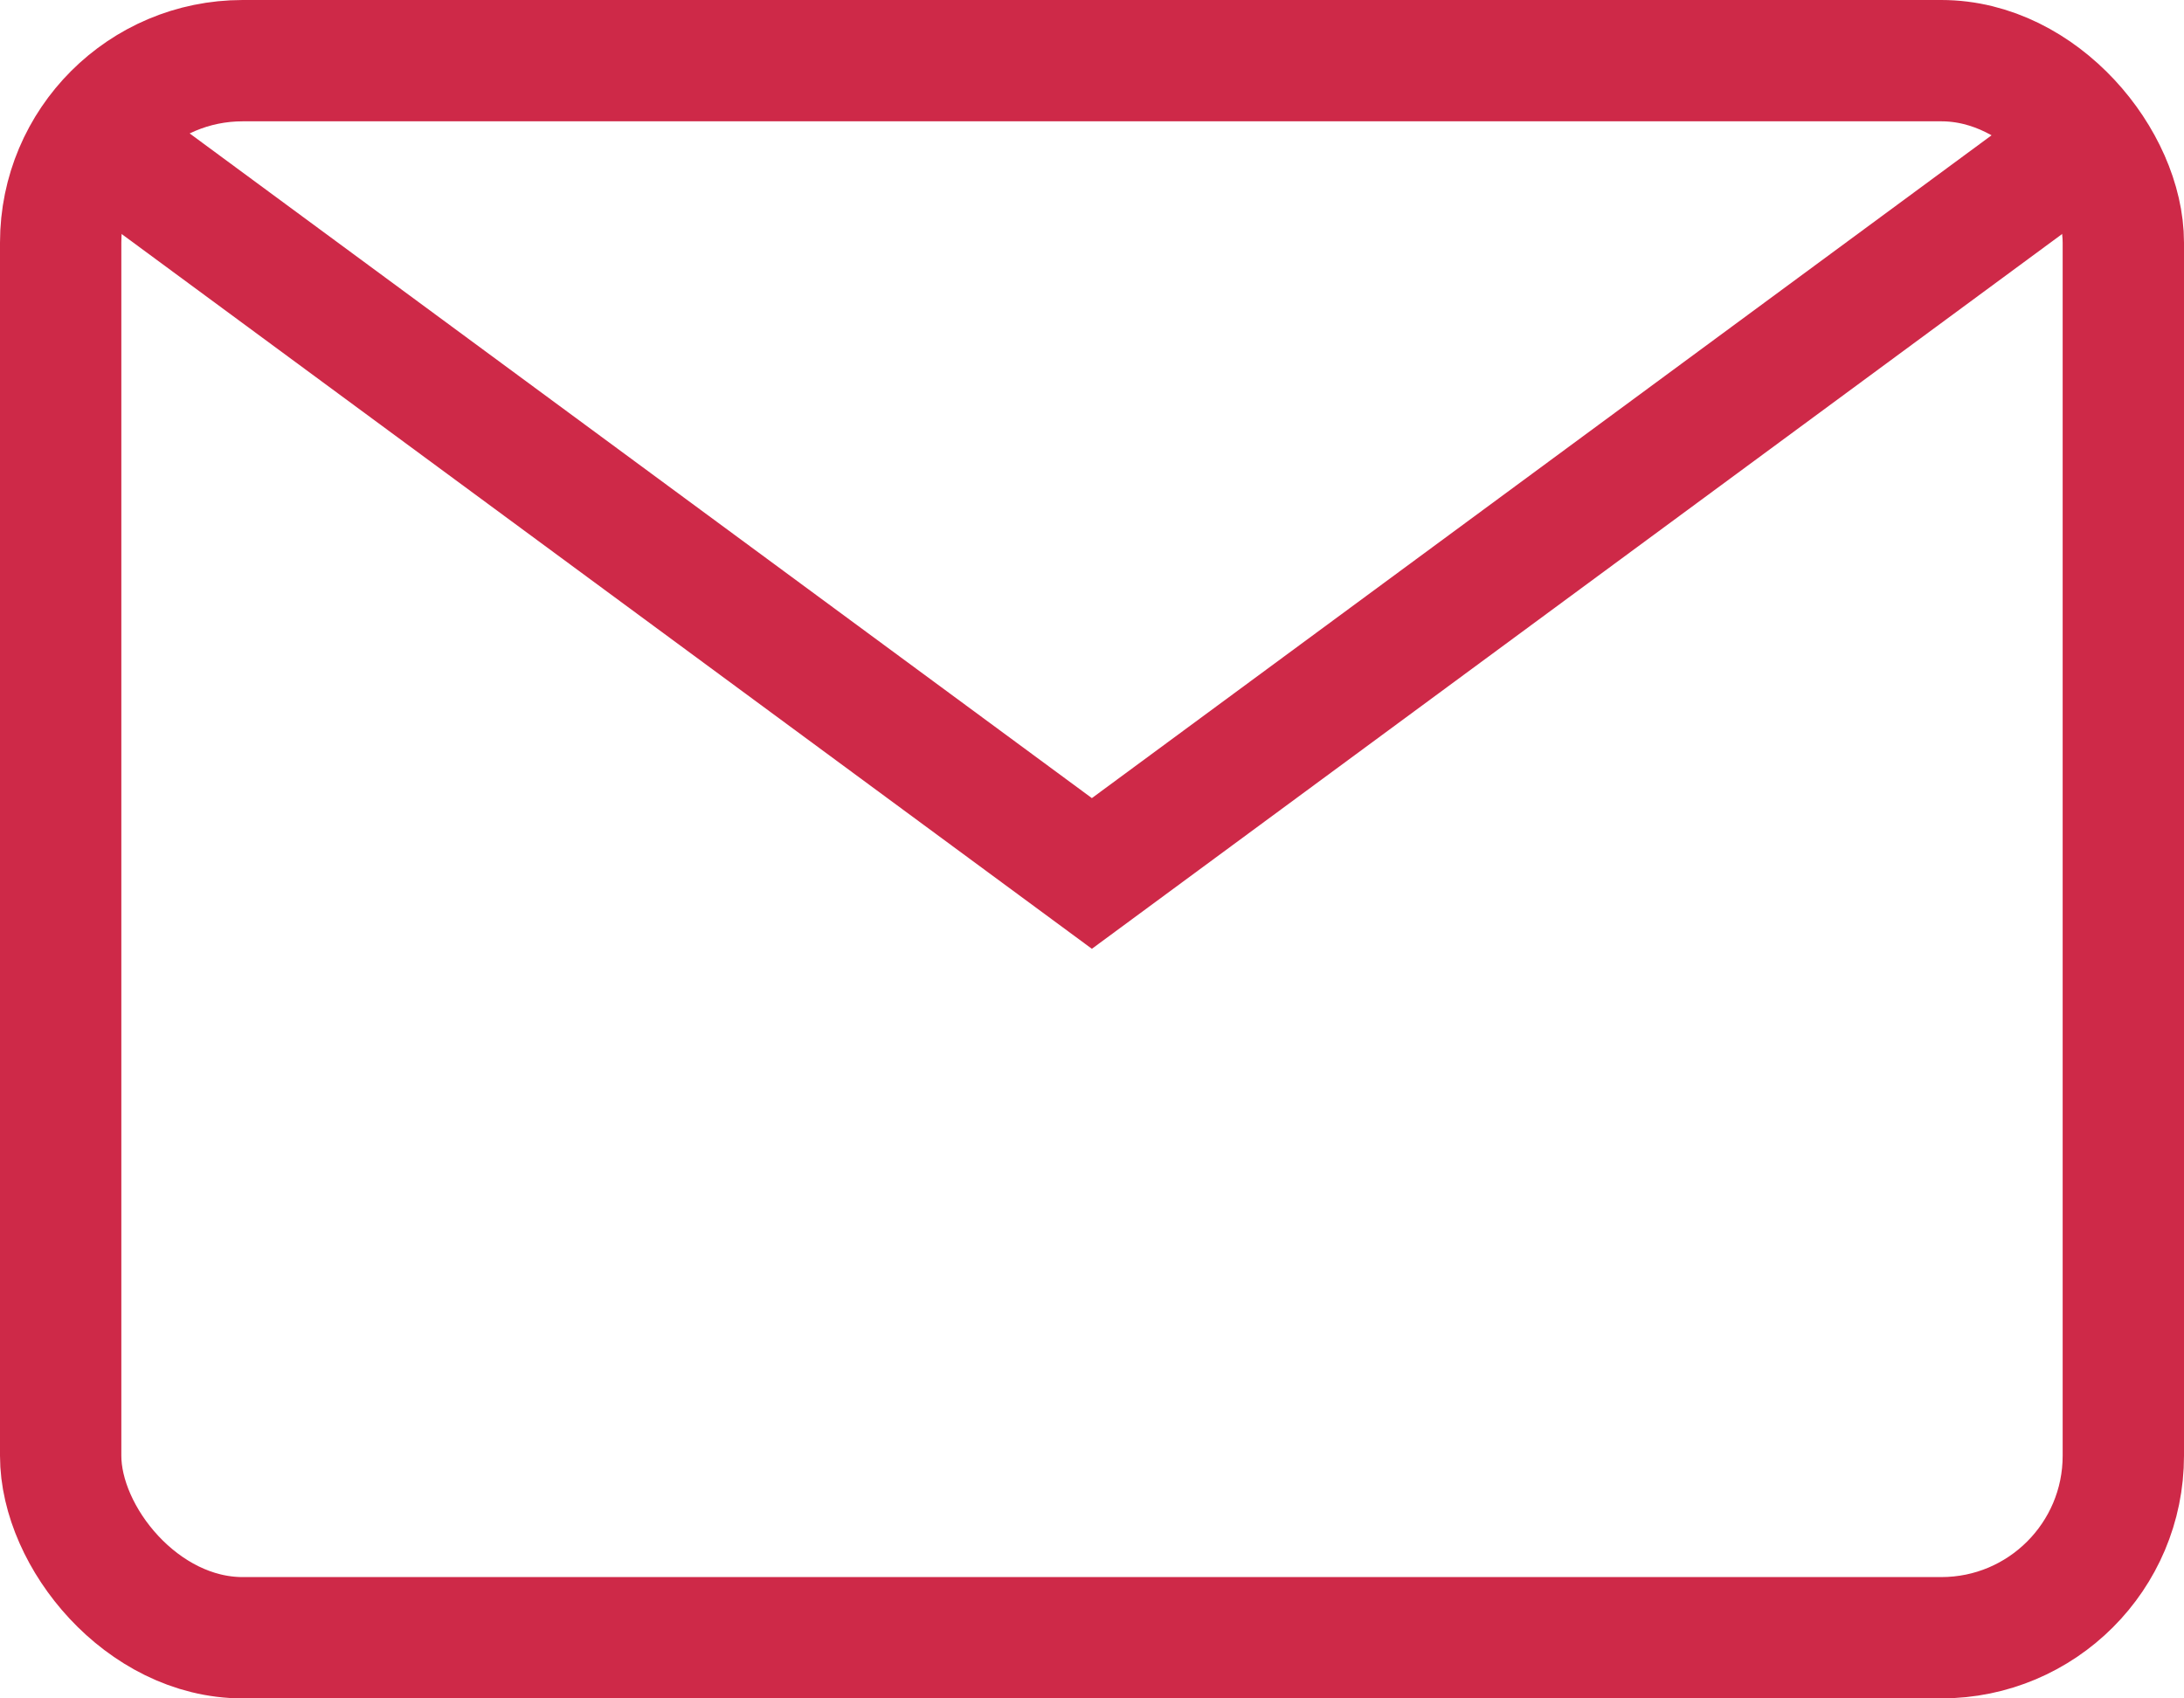
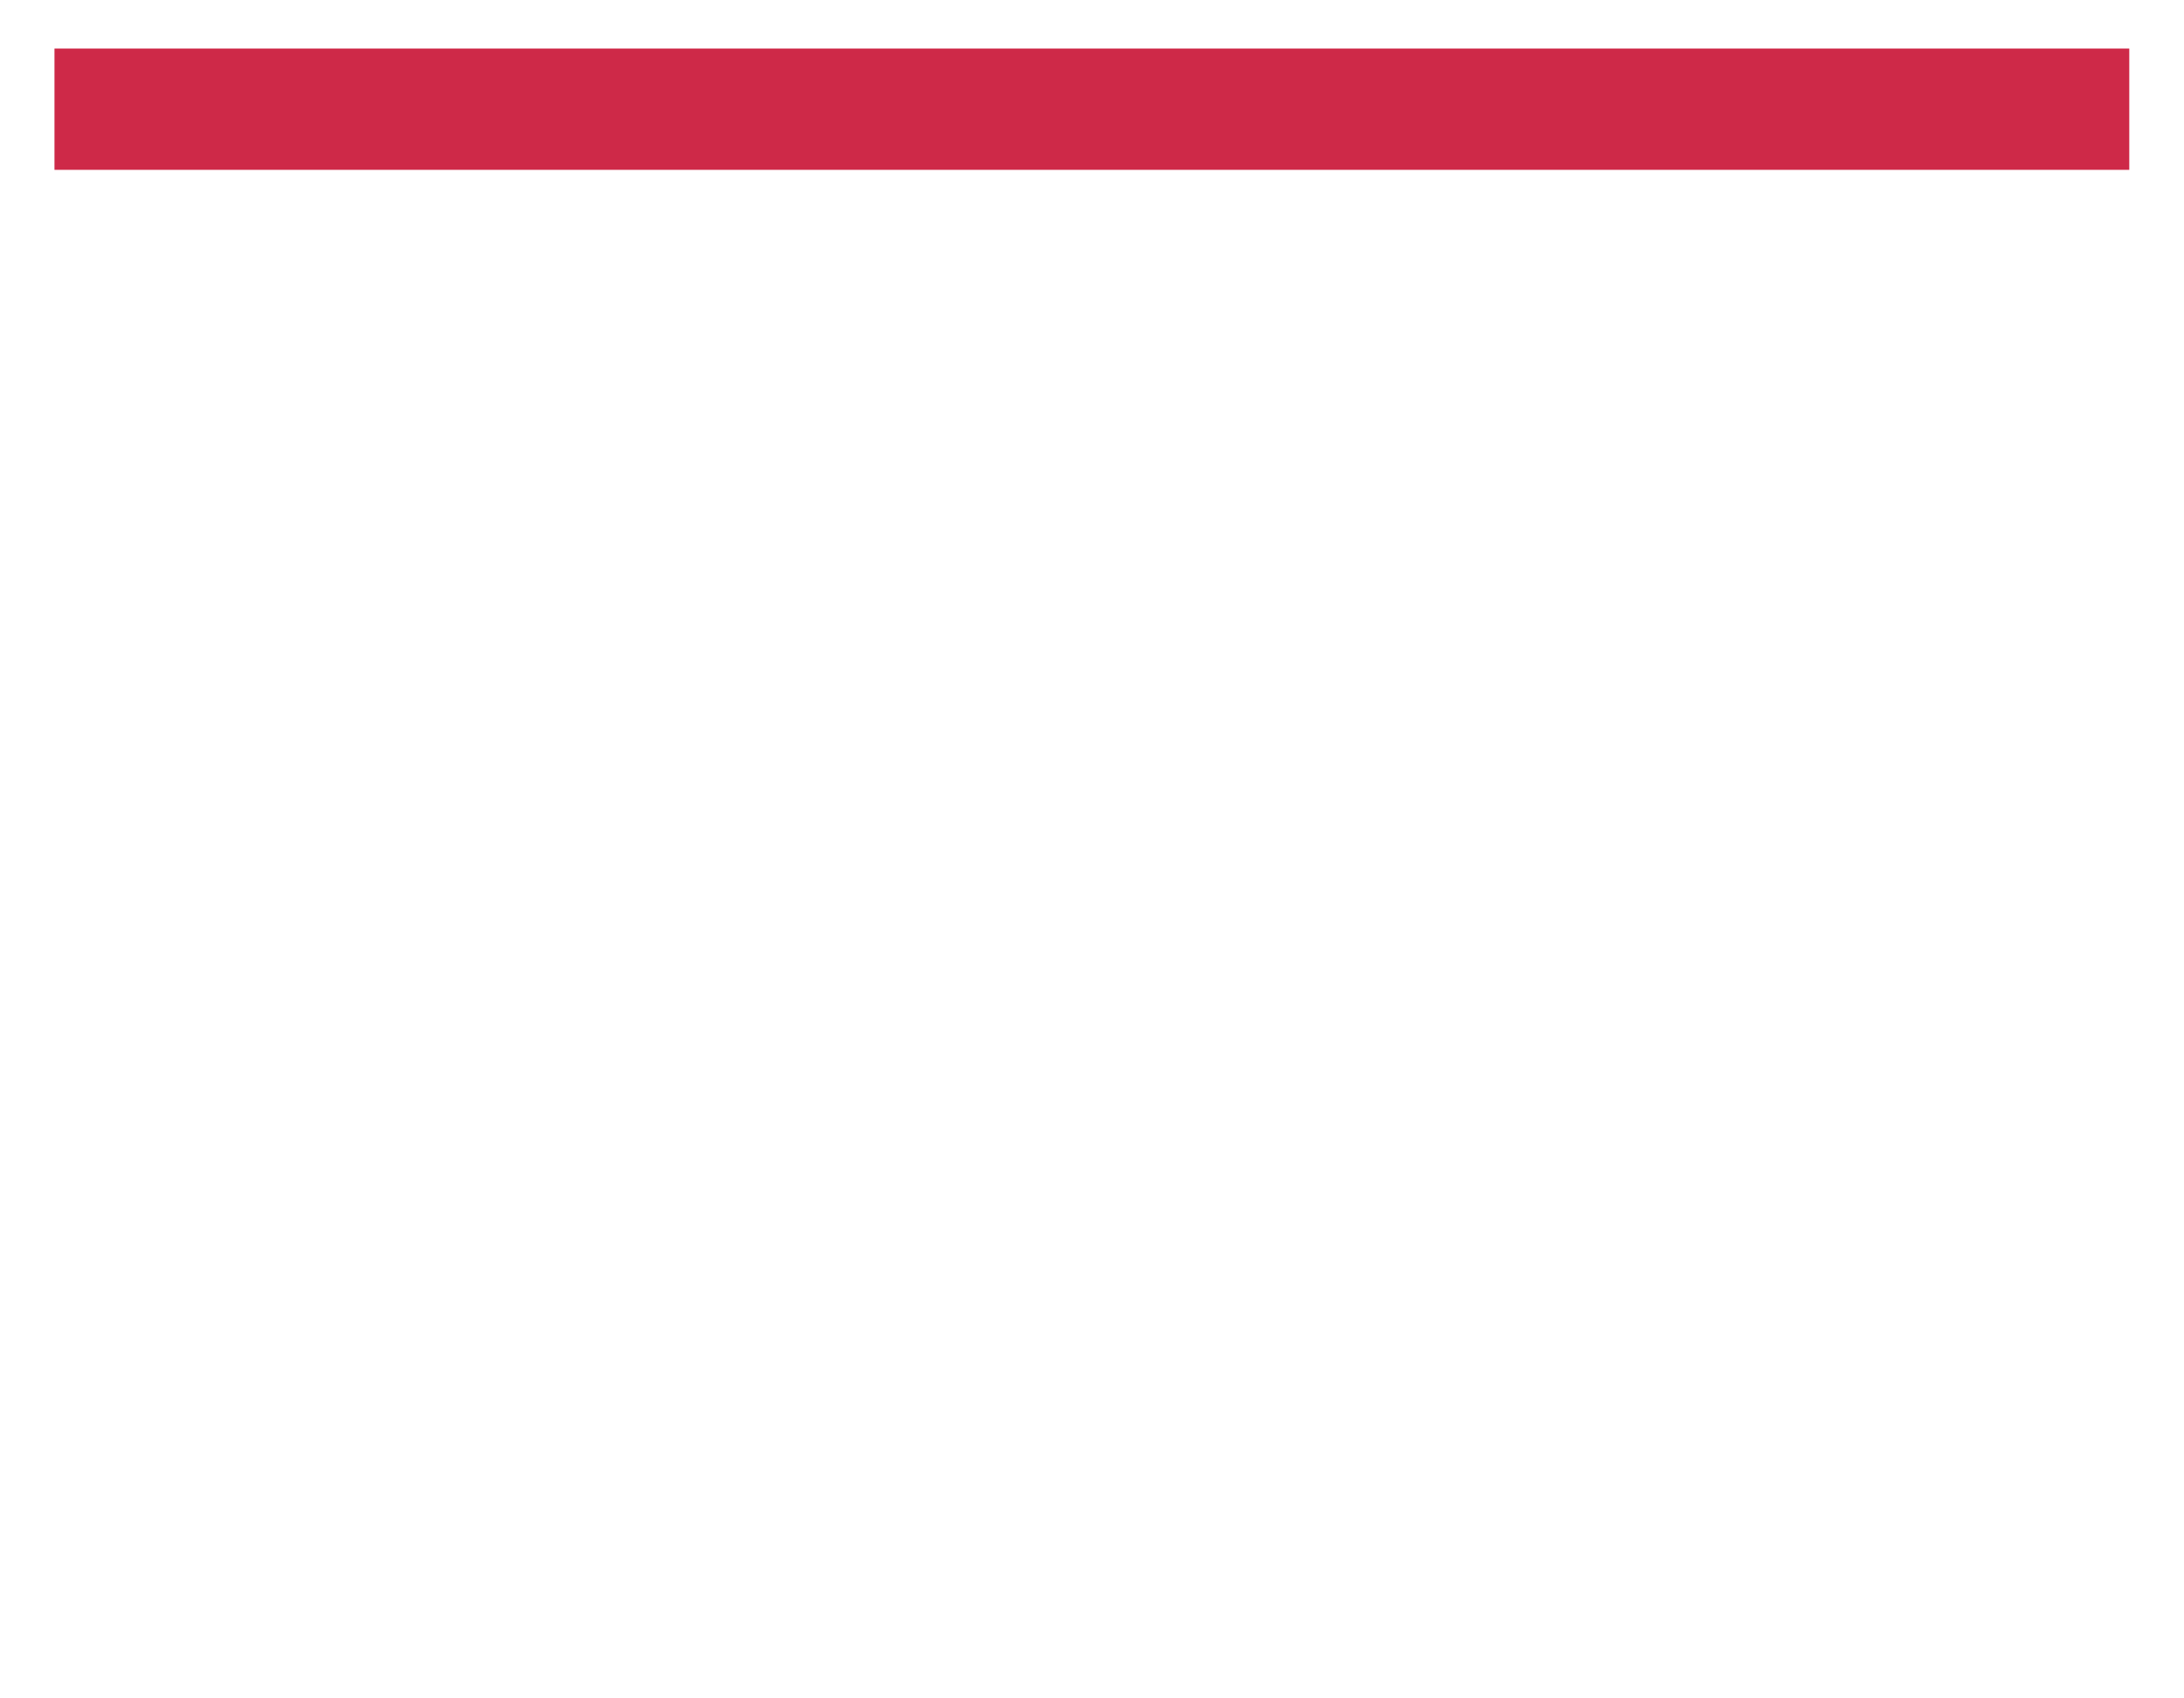
<svg xmlns="http://www.w3.org/2000/svg" width="18" height="14" viewBox="0 0 18 14" fill="none">
-   <rect x="0.5" y="0.5" width="17" height="13" rx="1.5" stroke="#CE2948" />
-   <path d="M0.449 0.9L8.999 7.2L17.549 0.9" stroke="#CE2948" />
+   <path d="M0.449 0.9L17.549 0.9" stroke="#CE2948" />
</svg>